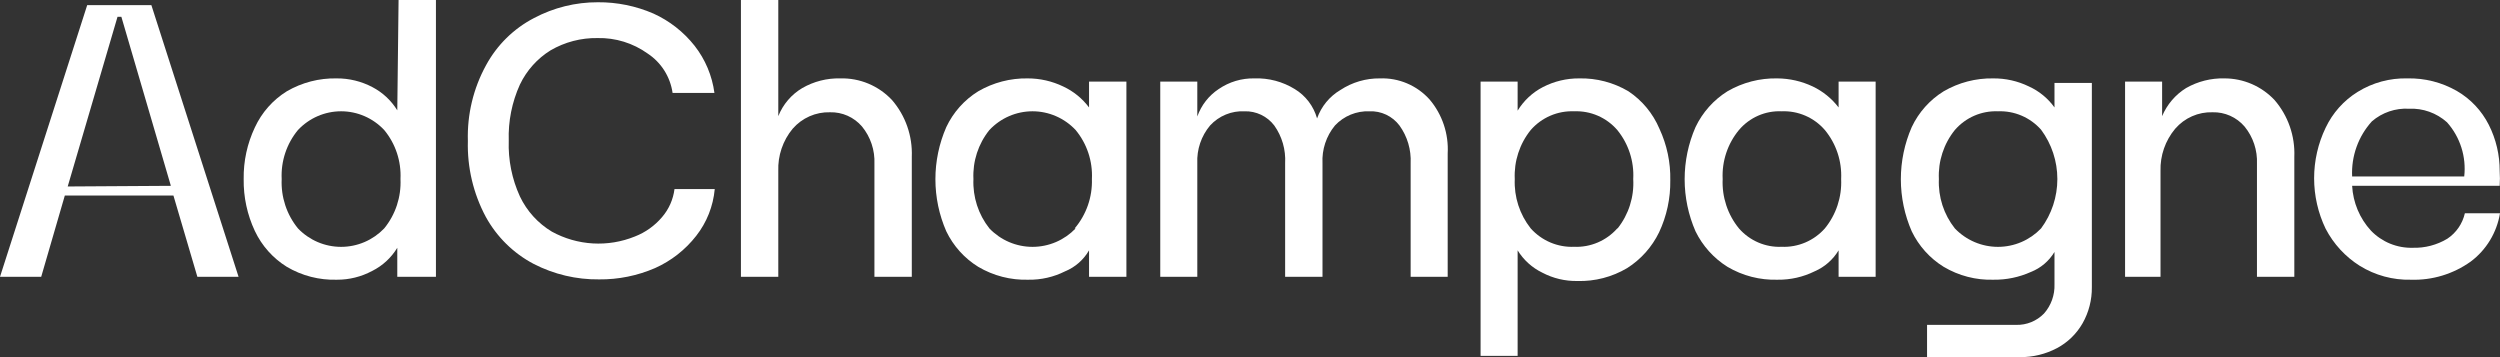
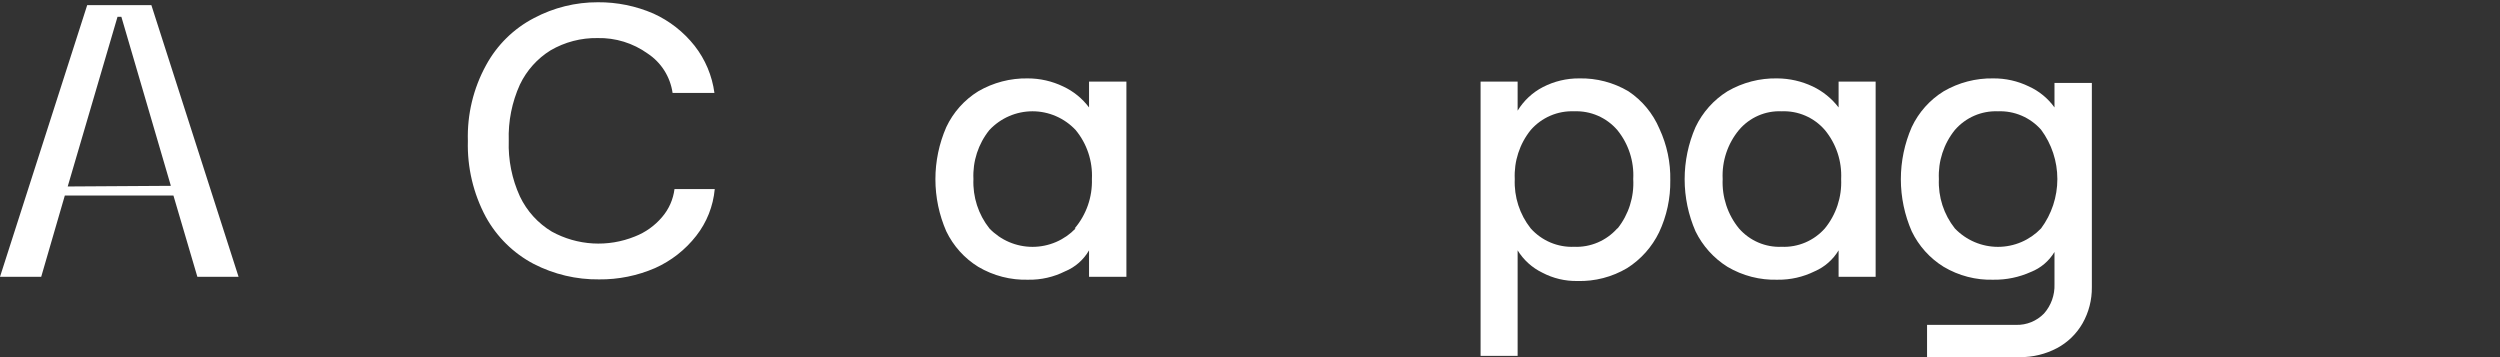
<svg xmlns="http://www.w3.org/2000/svg" width="812" height="116" viewBox="0 0 812 116" fill="none">
  <rect x="0" y="0" width="812" height="116" fill="#333333" stroke="none" />
-   <path d="M129.04 35.837C127.065 32.632 124.27 30.025 120.95 28.293C117.365 26.403 113.376 25.431 109.332 25.463C103.661 25.345 98.065 26.794 93.15 29.655C88.629 32.456 85.022 36.537 82.777 41.391C80.301 46.621 79.058 52.36 79.146 58.157C79.06 63.987 80.303 69.759 82.777 75.027C85.054 79.833 88.656 83.872 93.15 86.659C98.081 89.575 103.725 91.027 109.436 90.85C113.412 90.87 117.331 89.898 120.846 88.021C124.233 86.345 127.075 83.728 129.04 80.477V89.907H141.592V0H129.456L129.04 35.837ZM124.788 74.189C122.97 76.084 120.793 77.591 118.387 78.62C115.982 79.649 113.397 80.179 110.784 80.179C108.172 80.179 105.586 79.649 103.181 78.62C100.775 77.591 98.599 76.084 96.78 74.189C93.108 69.694 91.222 63.979 91.49 58.157C91.207 52.364 93.097 46.677 96.78 42.229C98.583 40.307 100.755 38.777 103.162 37.731C105.57 36.685 108.164 36.146 110.784 36.146C113.405 36.146 115.998 36.685 118.406 37.731C120.813 38.777 122.985 40.307 124.788 42.229C128.472 46.677 130.361 52.364 130.078 58.157C130.346 63.979 128.46 69.694 124.788 74.189Z" fill="white" />
  <path d="M178.831 16.347C183.464 13.651 188.734 12.275 194.079 12.365C199.902 12.229 205.613 13.992 210.365 17.395C212.534 18.824 214.377 20.703 215.772 22.907C217.167 25.111 218.082 27.59 218.456 30.179H232.044C231.298 24.589 229.077 19.304 225.613 14.88C222.044 10.359 217.456 6.766 212.232 4.401C206.531 1.933 200.386 0.684 194.183 0.734C186.957 0.71 179.834 2.473 173.437 5.868C166.854 9.283 161.434 14.612 157.878 21.167C153.744 28.687 151.701 37.195 151.965 45.792C151.73 54.373 153.733 62.865 157.774 70.417C161.361 76.949 166.772 82.27 173.333 85.716C179.913 89.11 187.211 90.836 194.598 90.746C200.835 90.807 207.016 89.558 212.751 87.078C217.991 84.742 222.586 81.144 226.132 76.599C229.559 72.234 231.65 66.954 232.148 61.405H219.078C218.653 64.782 217.245 67.955 215.033 70.522C212.657 73.325 209.626 75.486 206.215 76.809C201.882 78.567 197.219 79.338 192.557 79.066C187.895 78.794 183.35 77.487 179.246 75.237C174.751 72.544 171.143 68.571 168.873 63.815C166.275 58.143 165.031 51.934 165.243 45.687C165.034 39.407 166.277 33.164 168.873 27.454C171.071 22.865 174.527 19.009 178.831 16.347Z" fill="white" />
-   <path d="M272.914 25.463C268.593 25.357 264.325 26.444 260.57 28.607C257.051 30.694 254.315 33.9 252.79 37.723V0H240.654V89.907H252.79V55.537C252.611 50.536 254.275 45.645 257.458 41.81C258.968 40.073 260.838 38.693 262.936 37.769C265.034 36.845 267.308 36.4 269.595 36.466C271.554 36.414 273.499 36.8 275.293 37.597C277.086 38.394 278.683 39.583 279.968 41.077C282.764 44.48 284.205 48.813 284.013 53.232V89.907H296.15V50.927C296.421 44.174 294.12 37.574 289.719 32.484C287.563 30.187 284.952 28.375 282.057 27.165C279.161 25.955 276.046 25.376 272.914 25.463Z" fill="white" />
  <path d="M353.72 34.894C351.516 31.961 348.63 29.622 345.318 28.083C341.721 26.355 337.787 25.46 333.804 25.463C328.168 25.364 322.61 26.812 317.726 29.655C313.224 32.433 309.619 36.474 307.353 41.286C305.023 46.618 303.82 52.382 303.82 58.209C303.82 64.037 305.023 69.801 307.353 75.132C309.651 79.896 313.25 83.895 317.726 86.659C322.656 89.575 328.301 91.027 334.011 90.85C338.146 90.92 342.237 89.986 345.94 88.126C349.211 86.792 351.948 84.395 353.72 81.315V89.907H365.857V26.511H353.72V34.894ZM349.364 74.189C347.546 76.084 345.369 77.591 342.964 78.62C340.558 79.649 337.972 80.179 335.36 80.179C332.747 80.179 330.162 79.649 327.756 78.62C325.35 77.591 323.175 76.084 321.356 74.189C317.764 69.655 315.921 63.959 316.17 58.157C315.899 52.384 317.745 46.712 321.356 42.229C323.159 40.308 325.331 38.777 327.738 37.731C330.146 36.685 332.739 36.146 335.36 36.146C337.981 36.146 340.574 36.685 342.981 37.731C345.389 38.777 347.561 40.308 349.364 42.229C353.048 46.677 354.936 52.364 354.653 58.157C354.835 64.02 352.837 69.74 349.052 74.189H349.364Z" fill="white" />
-   <path d="M448.218 25.463C443.655 25.406 439.179 26.719 435.356 29.236C431.836 31.314 429.155 34.579 427.784 38.457C426.651 34.462 424.055 31.052 420.522 28.921C416.594 26.504 412.05 25.302 407.452 25.463C403.318 25.37 399.258 26.578 395.835 28.921C392.619 31.046 390.179 34.174 388.885 37.828V26.511H376.852V89.907H388.885V53.022C388.685 48.553 390.167 44.173 393.034 40.762C394.455 39.214 396.194 37.999 398.13 37.203C400.065 36.406 402.149 36.047 404.237 36.152C406.091 36.094 407.932 36.482 409.609 37.283C411.286 38.085 412.752 39.277 413.884 40.762C416.411 44.322 417.656 48.648 417.411 53.022V89.907H429.547V53.022C429.319 48.567 430.763 44.188 433.593 40.762C435.026 39.231 436.768 38.027 438.7 37.232C440.632 36.437 442.71 36.069 444.795 36.152C446.668 36.068 448.533 36.444 450.231 37.247C451.929 38.05 453.409 39.256 454.546 40.762C457.11 44.309 458.392 48.636 458.177 53.022V89.907H470.209V49.879C470.569 43.459 468.449 37.148 464.296 32.275C462.266 30.029 459.777 28.256 457 27.08C454.224 25.904 451.227 25.352 448.218 25.463Z" fill="white" />
  <path d="M528.921 29.655C524.083 26.791 518.552 25.34 512.946 25.463C508.836 25.431 504.779 26.401 501.12 28.293C497.749 30.038 494.915 32.684 492.926 35.942V26.511H480.893V115.58H492.926V81.315C494.854 84.443 497.625 86.951 500.913 88.545C504.432 90.402 508.354 91.339 512.323 91.269C518 91.432 523.607 89.98 528.505 87.078C532.966 84.25 536.559 80.223 538.878 75.447C541.353 70.178 542.595 64.406 542.509 58.576C542.63 52.787 541.423 47.049 538.982 41.81C536.878 36.851 533.38 32.624 528.921 29.655ZM525.29 74.189C523.535 76.165 521.37 77.725 518.949 78.757C516.528 79.79 513.912 80.27 511.286 80.162C508.645 80.271 506.013 79.792 503.575 78.76C501.137 77.728 498.954 76.168 497.179 74.189C493.587 69.655 491.744 63.959 491.993 58.157C491.721 52.384 493.568 46.712 497.179 42.229C498.935 40.22 501.112 38.632 503.553 37.581C505.993 36.53 508.636 36.041 511.286 36.151C513.922 36.042 516.548 36.531 518.972 37.583C521.395 38.635 523.554 40.222 525.29 42.229C528.936 46.692 530.788 52.378 530.476 58.157C530.803 63.952 528.992 69.664 525.394 74.189H525.29Z" fill="white" />
  <path d="M597.175 34.894C594.947 31.985 592.067 29.651 588.773 28.083C585.168 26.378 581.239 25.484 577.259 25.463C571.587 25.345 565.991 26.794 561.076 29.655C556.589 32.451 552.99 36.487 550.703 41.286C548.374 46.618 547.172 52.382 547.172 58.209C547.172 64.037 548.374 69.801 550.703 75.132C553.025 79.879 556.619 83.873 561.076 86.659C566.007 89.575 571.652 91.027 577.362 90.85C581.529 90.909 585.652 89.975 589.396 88.126C592.63 86.734 595.351 84.351 597.175 81.315V89.907H609.207V26.511H597.175V34.894ZM592.714 74.189C590.96 76.165 588.795 77.725 586.374 78.757C583.953 79.79 581.337 80.27 578.711 80.162C576.1 80.276 573.497 79.799 571.092 78.765C568.687 77.732 566.541 76.169 564.811 74.189C561.139 69.694 559.253 63.979 559.521 58.157C559.239 52.364 561.128 46.677 564.811 42.229C566.516 40.213 568.655 38.617 571.064 37.564C573.473 36.51 576.089 36.027 578.711 36.152C581.346 36.042 583.972 36.532 586.396 37.583C588.819 38.635 590.979 40.223 592.714 42.229C596.398 46.677 598.287 52.364 598.005 58.157C598.273 63.979 596.387 69.694 592.714 74.189Z" fill="white" />
  <path d="M667.297 34.894C665.167 31.93 662.306 29.582 658.998 28.083C655.376 26.319 651.401 25.422 647.38 25.463C641.744 25.364 636.186 26.812 631.302 29.655C626.8 32.433 623.196 36.474 620.929 41.286C618.599 46.618 617.397 52.382 617.397 58.209C617.397 64.037 618.599 69.801 620.929 75.132C623.227 79.896 626.826 83.895 631.302 86.659C636.196 89.571 641.807 91.025 647.484 90.85C651.662 90.91 655.802 90.052 659.62 88.336C662.817 87.084 665.517 84.799 667.297 81.838V92.317C667.424 95.824 666.196 99.244 663.873 101.853C662.697 103.055 661.29 104 659.737 104.631C658.185 105.262 656.521 105.565 654.849 105.52H625.907V115.999H656.093C660.282 116.034 664.415 115.026 668.126 113.065C671.591 111.221 674.468 108.423 676.425 104.997C678.447 101.426 679.484 97.374 679.433 93.261V26.93H667.297V34.894ZM662.94 74.189C661.122 76.084 658.946 77.591 656.54 78.62C654.135 79.649 651.549 80.179 648.937 80.179C646.324 80.179 643.738 79.649 641.333 78.62C638.927 77.591 636.751 76.084 634.933 74.189C631.341 69.655 629.498 63.959 629.747 58.157C629.475 52.384 631.322 46.712 634.933 42.229C636.669 40.223 638.827 38.635 641.25 37.583C643.674 36.532 646.301 36.042 648.937 36.152C651.562 36.044 654.178 36.524 656.599 37.556C659.019 38.589 661.185 40.149 662.94 42.124C666.374 46.75 668.23 52.375 668.23 58.157C668.23 63.938 666.374 69.564 662.94 74.189Z" fill="white" />
-   <path d="M722.481 25.463C718.127 25.354 713.825 26.44 710.034 28.607C706.567 30.757 703.848 33.943 702.254 37.723V26.511H690.221V89.907H701.735V55.537C701.594 50.523 703.294 45.634 706.506 41.81C708.011 40.067 709.881 38.683 711.98 37.759C714.079 36.834 716.354 36.393 718.643 36.466C720.602 36.413 722.548 36.8 724.341 37.597C726.134 38.394 727.731 39.582 729.016 41.076C731.811 44.48 733.253 48.813 733.061 53.232V89.907H745.197V50.926C745.468 44.174 743.167 37.574 738.766 32.484C736.666 30.257 734.139 28.486 731.339 27.279C728.539 26.072 725.525 25.454 722.481 25.463Z" fill="white" />
-   <path d="M800.59 69.264C799.817 72.664 797.772 75.63 794.884 77.543C791.501 79.574 787.616 80.592 783.682 80.477C781.16 80.55 778.65 80.094 776.311 79.138C773.972 78.182 771.855 76.747 770.093 74.923C766.431 70.939 764.266 65.786 763.973 60.357H811.896C812.003 58.752 812.003 57.142 811.896 55.537C811.923 50.33 810.714 45.191 808.37 40.553C806.044 35.945 802.439 32.121 797.997 29.55C793.102 26.744 787.545 25.332 781.918 25.463C776.216 25.317 770.595 26.846 765.737 29.864C761.243 32.652 757.641 36.691 755.364 41.496C752.905 46.606 751.627 52.213 751.627 57.895C751.627 63.577 752.905 69.184 755.364 74.294C757.938 79.235 761.769 83.395 766.462 86.345C771.45 89.428 777.213 90.993 783.059 90.85C789.985 91.078 796.795 89.018 802.456 84.982C807.541 81.197 810.964 75.558 812 69.264H800.59ZM770.404 39.4C773.748 36.53 778.056 35.067 782.437 35.313C786.962 35.104 791.388 36.683 794.78 39.714C796.894 42.081 798.486 44.874 799.452 47.909C800.417 50.944 800.735 54.151 800.382 57.318H763.973C763.818 54.05 764.307 50.784 765.411 47.708C766.515 44.633 768.212 41.809 770.404 39.4Z" fill="white" />
  <path d="M28.319 1.677L0 89.907H13.382L21.058 63.501H56.326L64.106 89.907H77.487L49.169 1.677H28.319ZM21.991 60.567L38.173 5.449H39.418L55.496 60.357L21.991 60.567Z" fill="white" />
</svg>